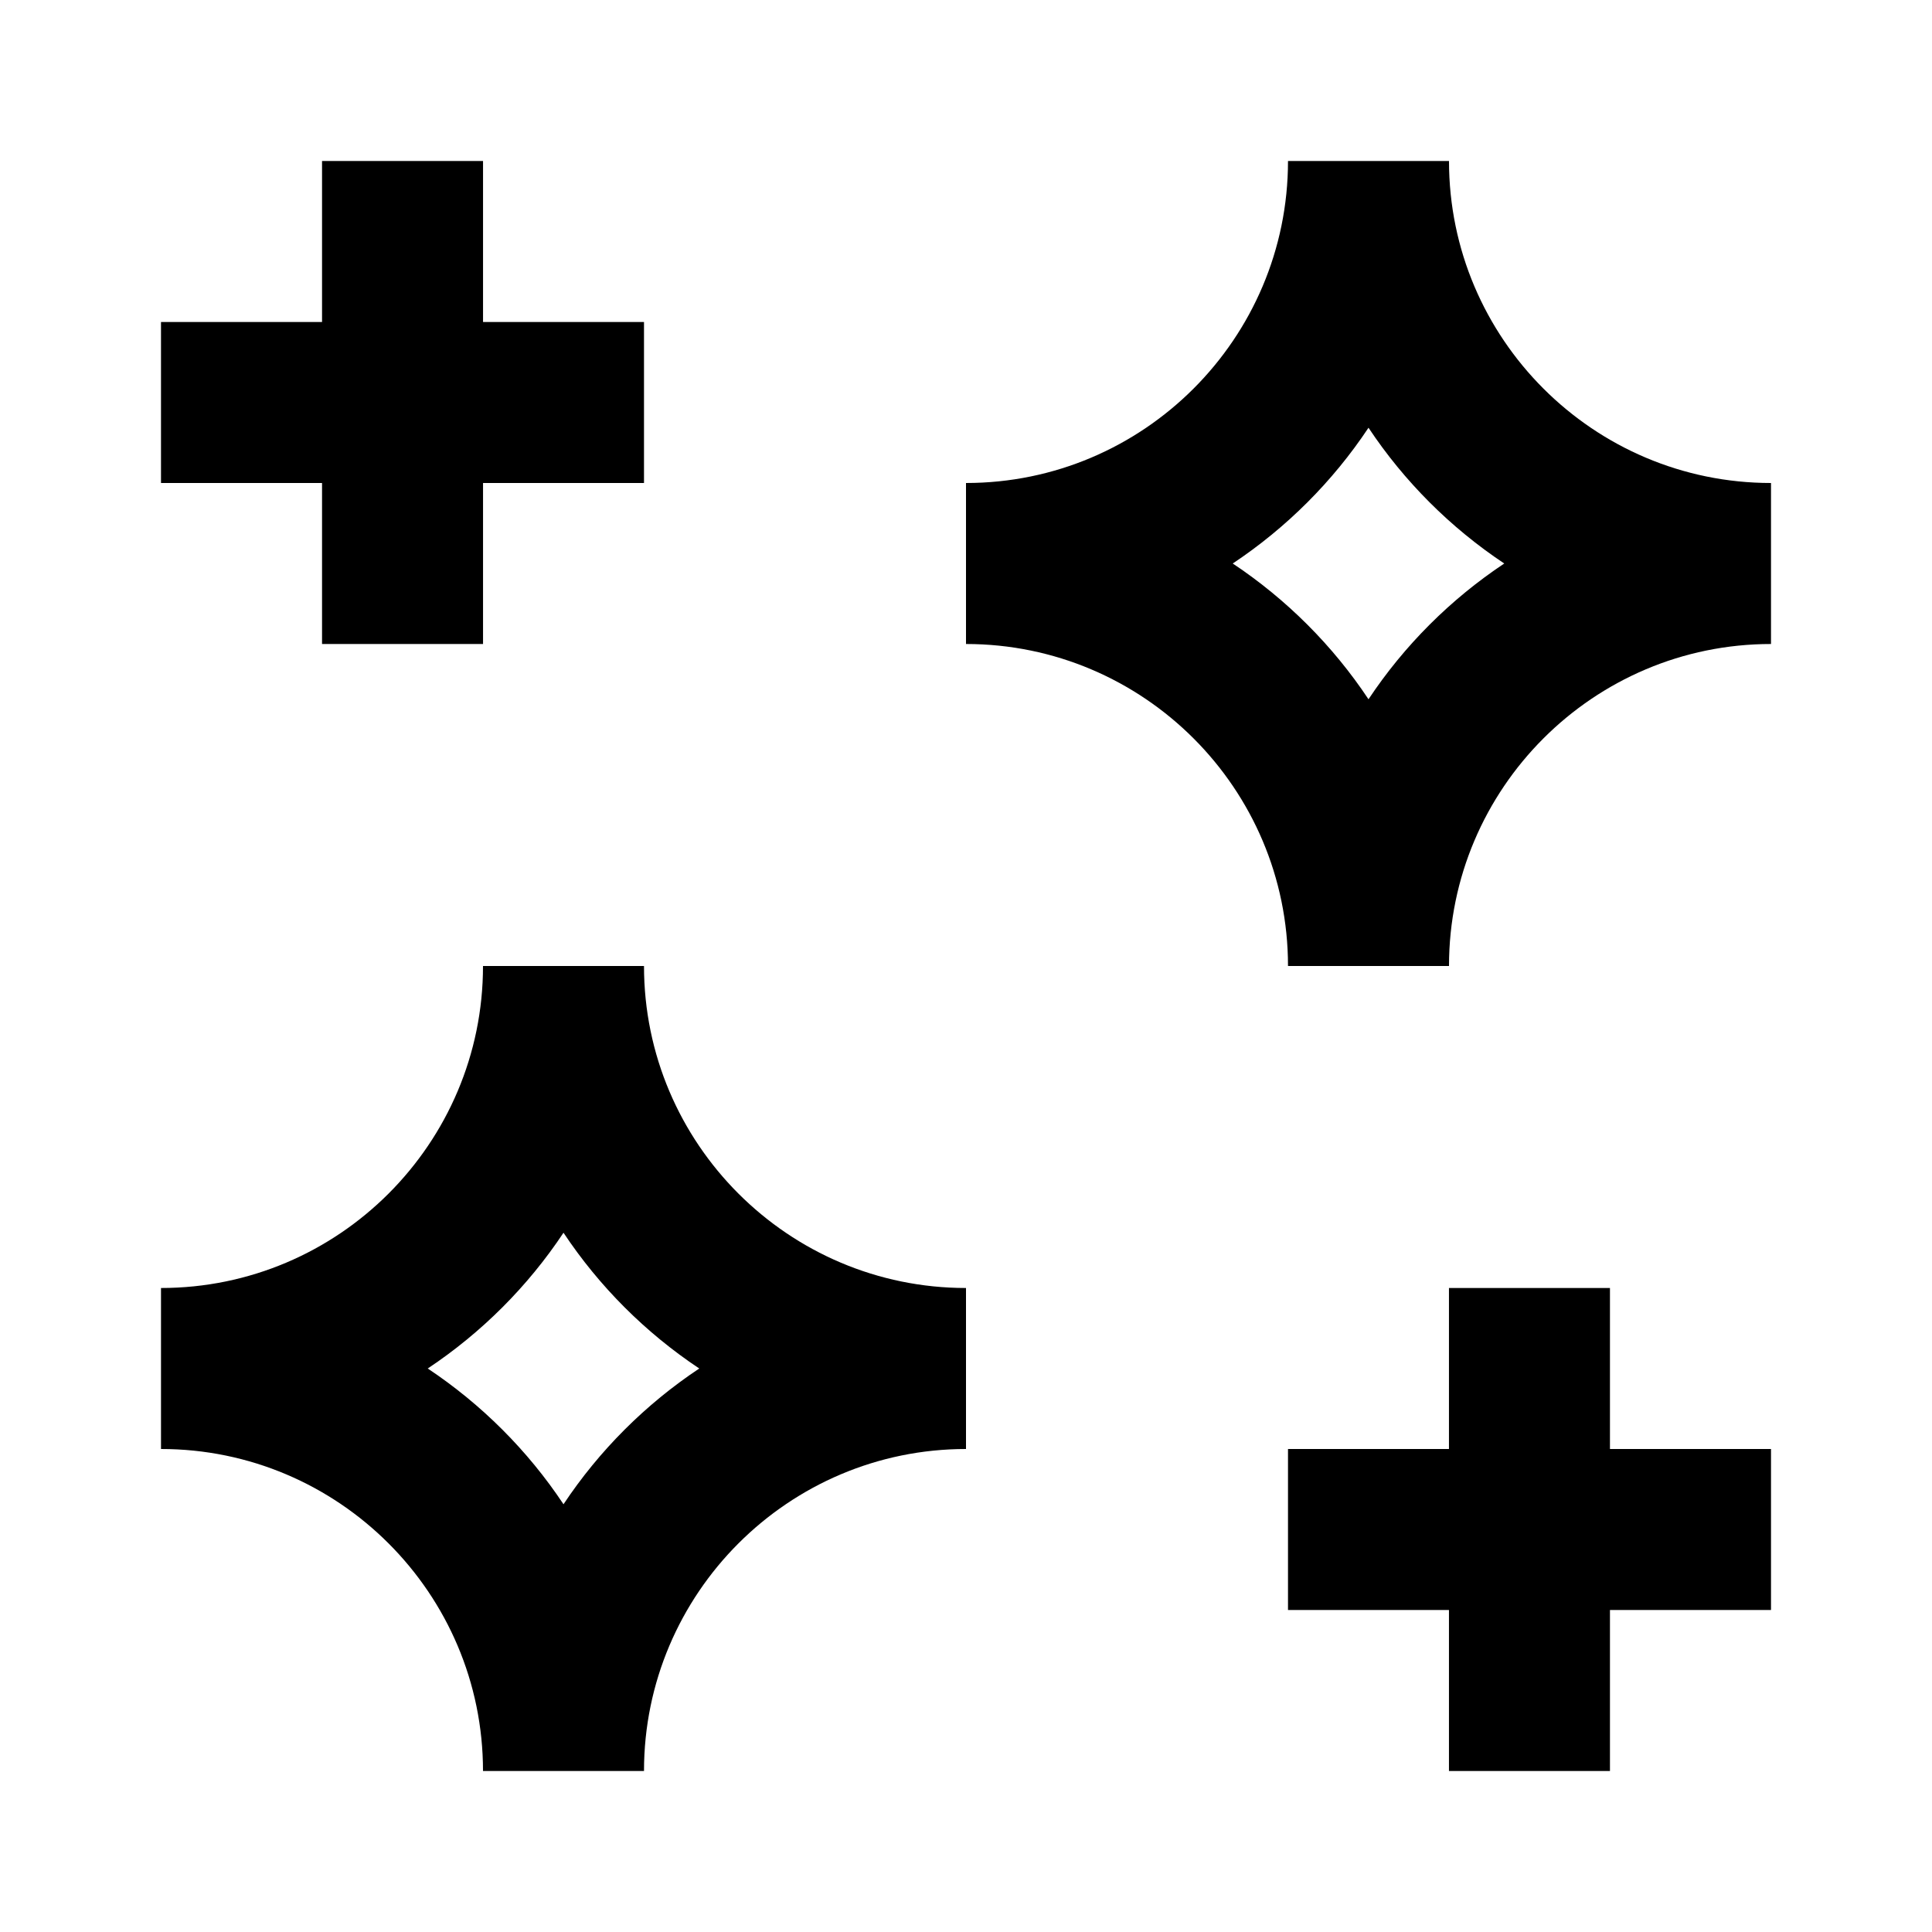
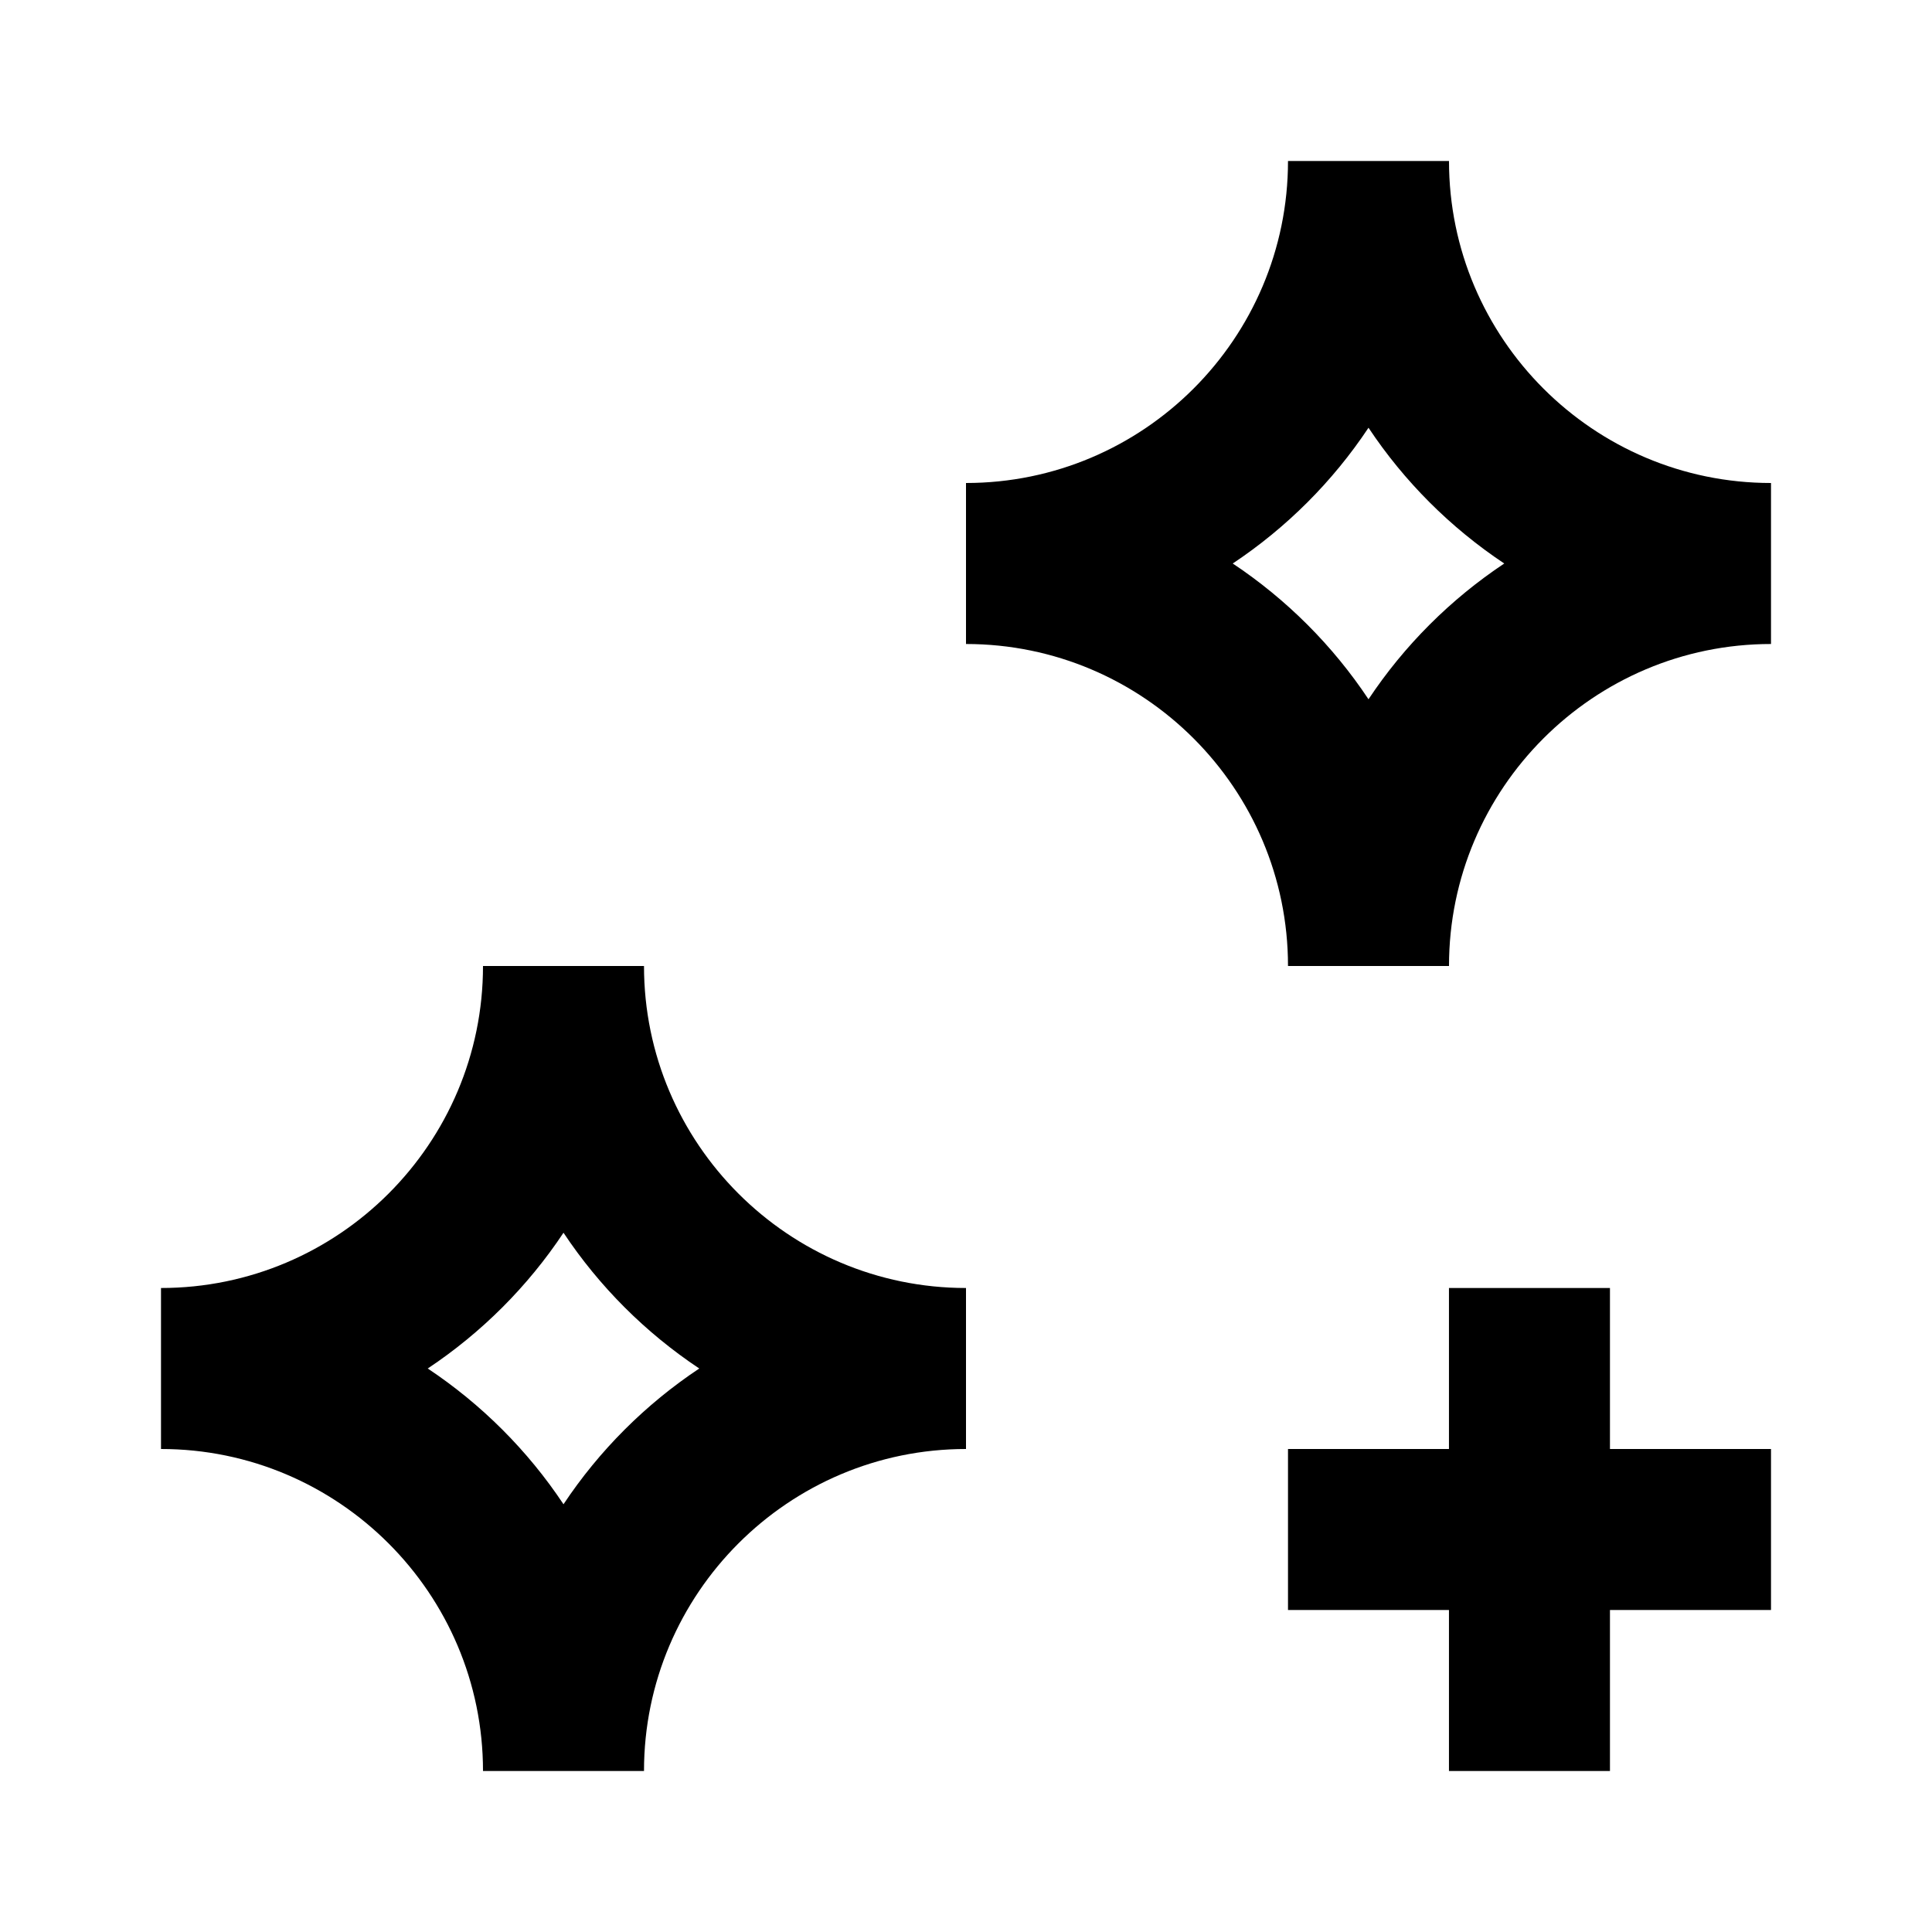
<svg xmlns="http://www.w3.org/2000/svg" width="800px" height="800px" viewBox="0 0 48 48">
  <path d="M0 0h48v48H0z" fill="none" />
  <g id="Shopicon">
    <path d="M12,44h4c0-4.411,3.589-8,8-8v-4c-4.411,0-8-3.589-8-8h-4c0,4.411-3.589,8-8,8v4C8.411,36,12,39.589,12,44z M14,30.627   c0.888,1.336,2.037,2.484,3.373,3.373c-1.336,0.889-2.485,2.037-3.373,3.373c-0.888-1.336-2.037-2.484-3.373-3.373   C11.963,33.111,13.112,31.963,14,30.627z" />
    <polygon points="39.999,32 35.999,32 35.999,36 32,36 32,40 35.999,40 35.999,44 39.999,44 39.999,40 44,40 44,36 39.999,36  " />
    <path d="M36,4h-4c0,4.411-3.589,8-8,8v4c4.411,0,8,3.589,8,8h4c0-4.411,3.589-8,8-8v-4C39.589,12,36,8.411,36,4z M34,17.373   c-0.888-1.336-2.037-2.484-3.373-3.373c1.336-0.889,2.485-2.037,3.373-3.373c0.888,1.336,2.037,2.484,3.373,3.373   C36.037,14.889,34.888,16.037,34,17.373z" />
-     <polygon points="8.001,16 12.001,16 12.001,12 16,12 16,8 12.001,8 12.001,4 8.001,4 8.001,8 4,8 4,12 8.001,12  " />
  </g>
</svg>